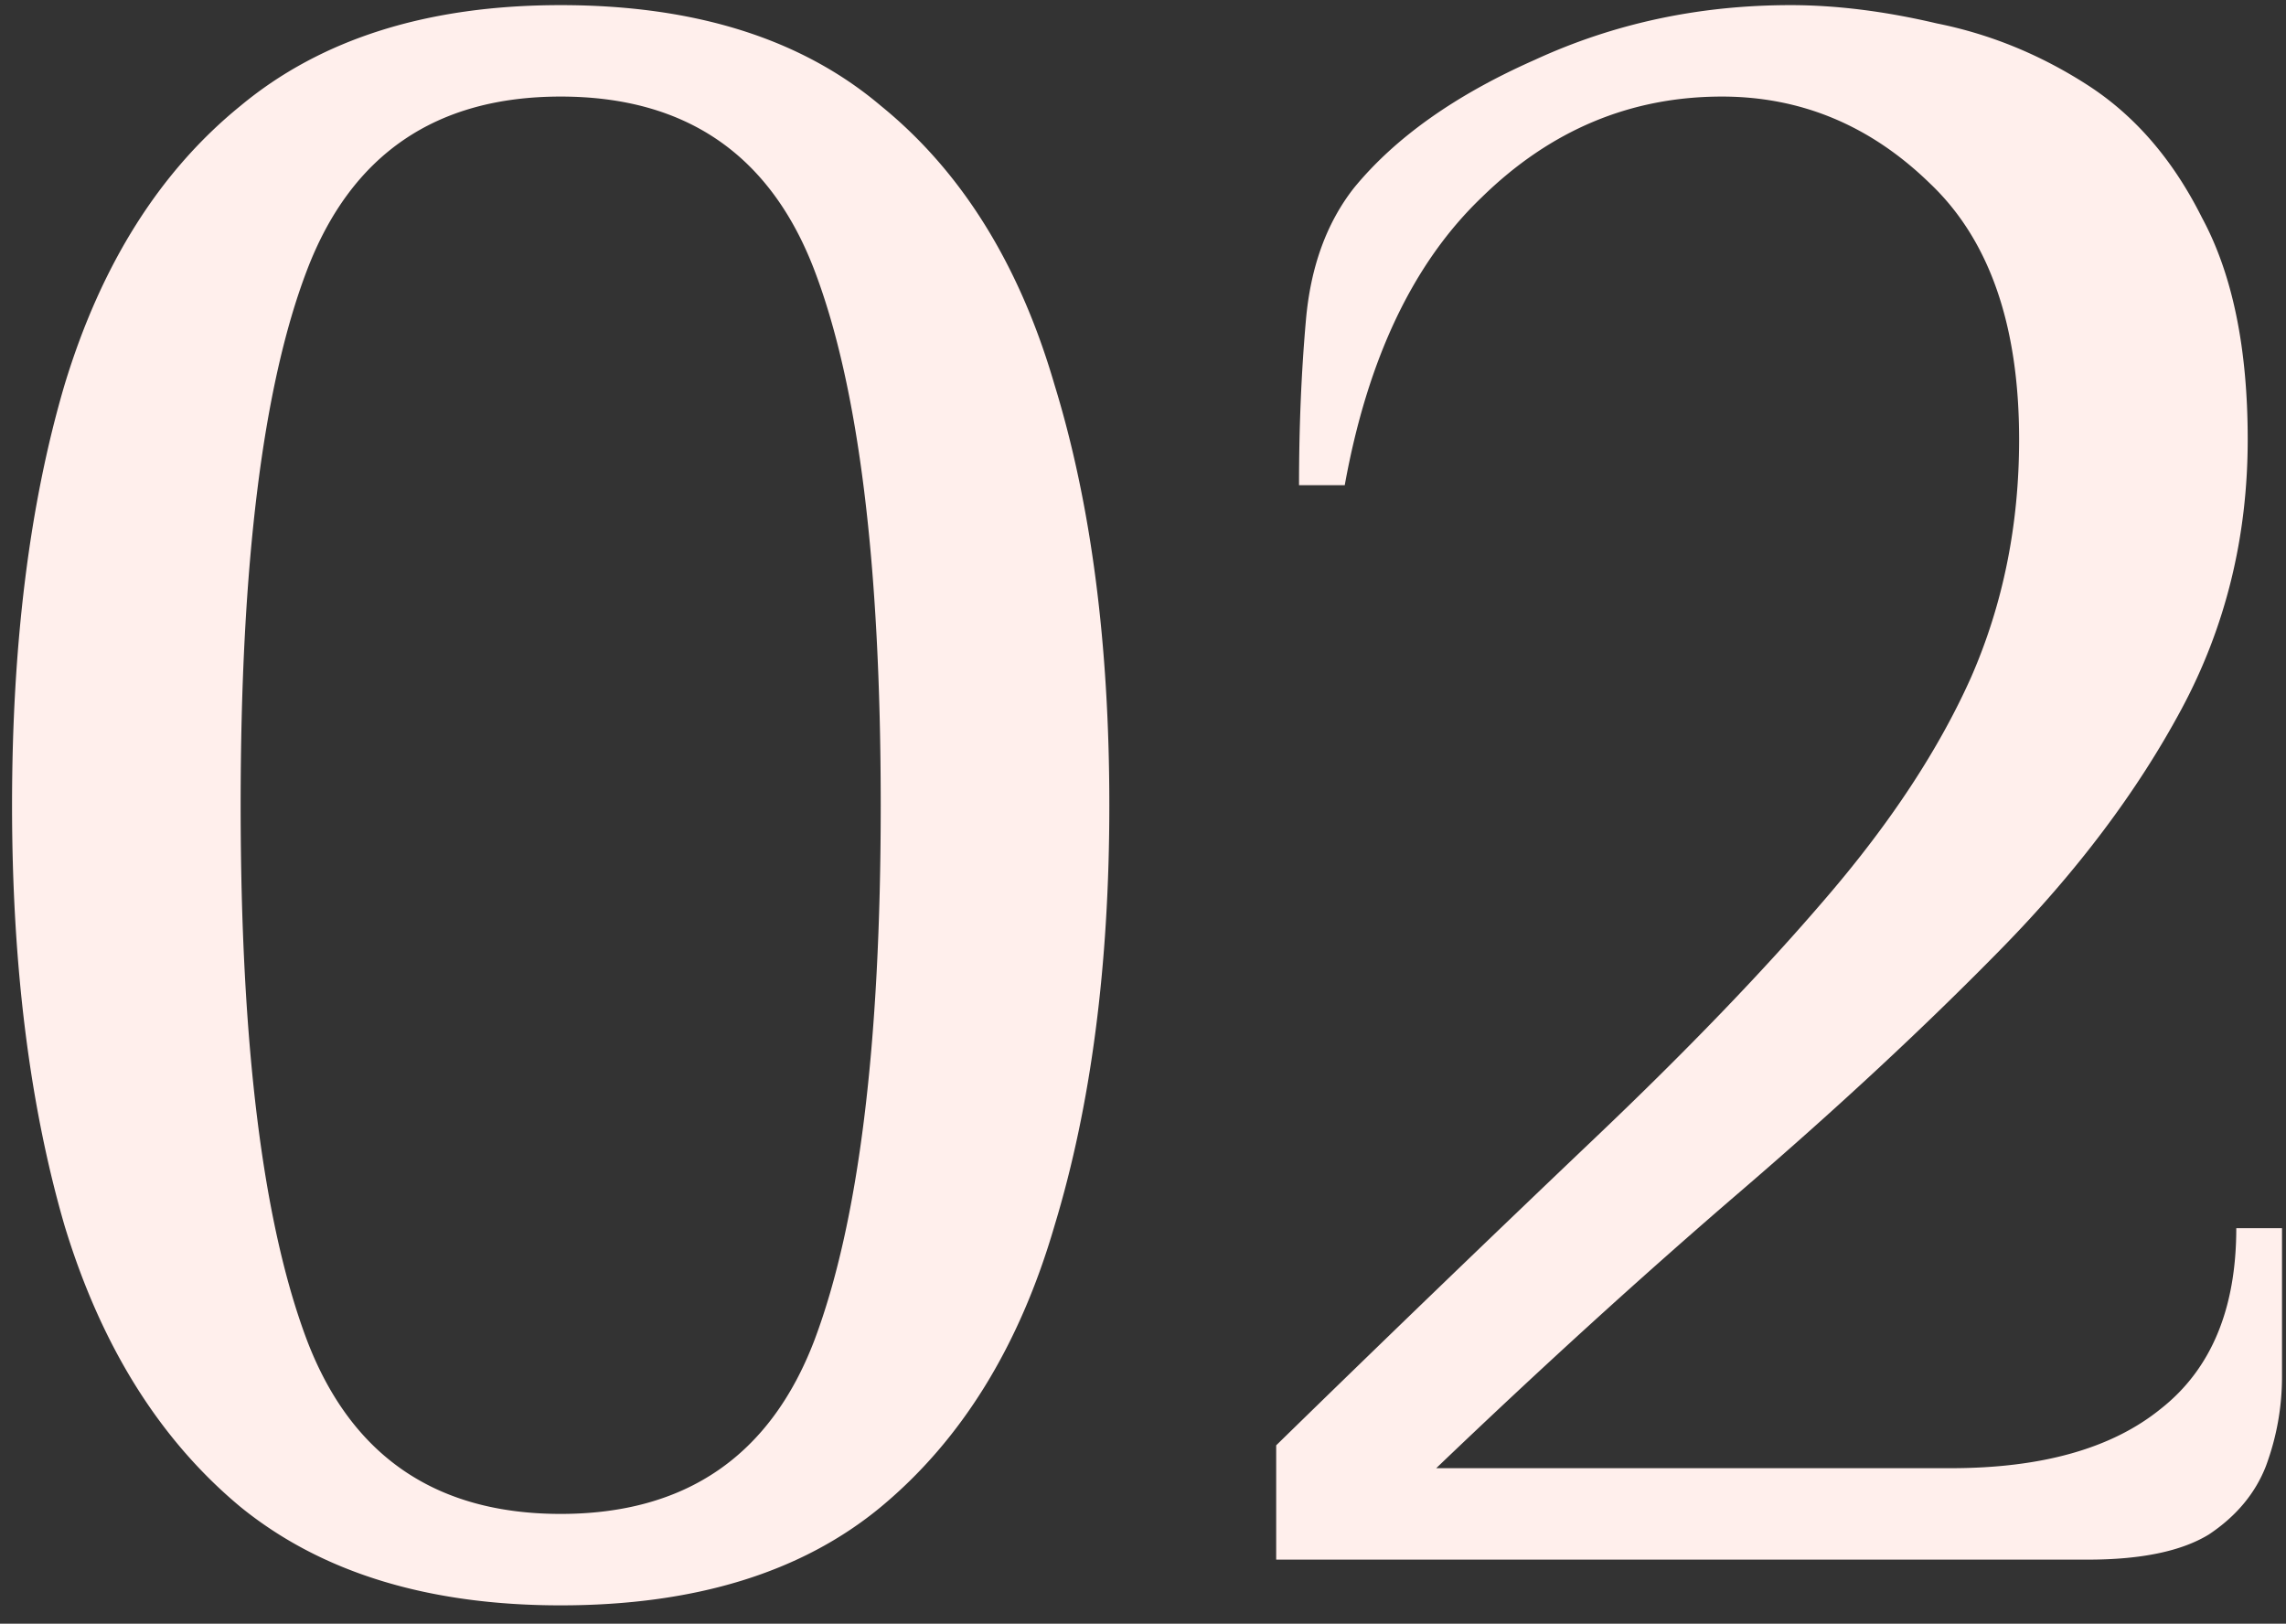
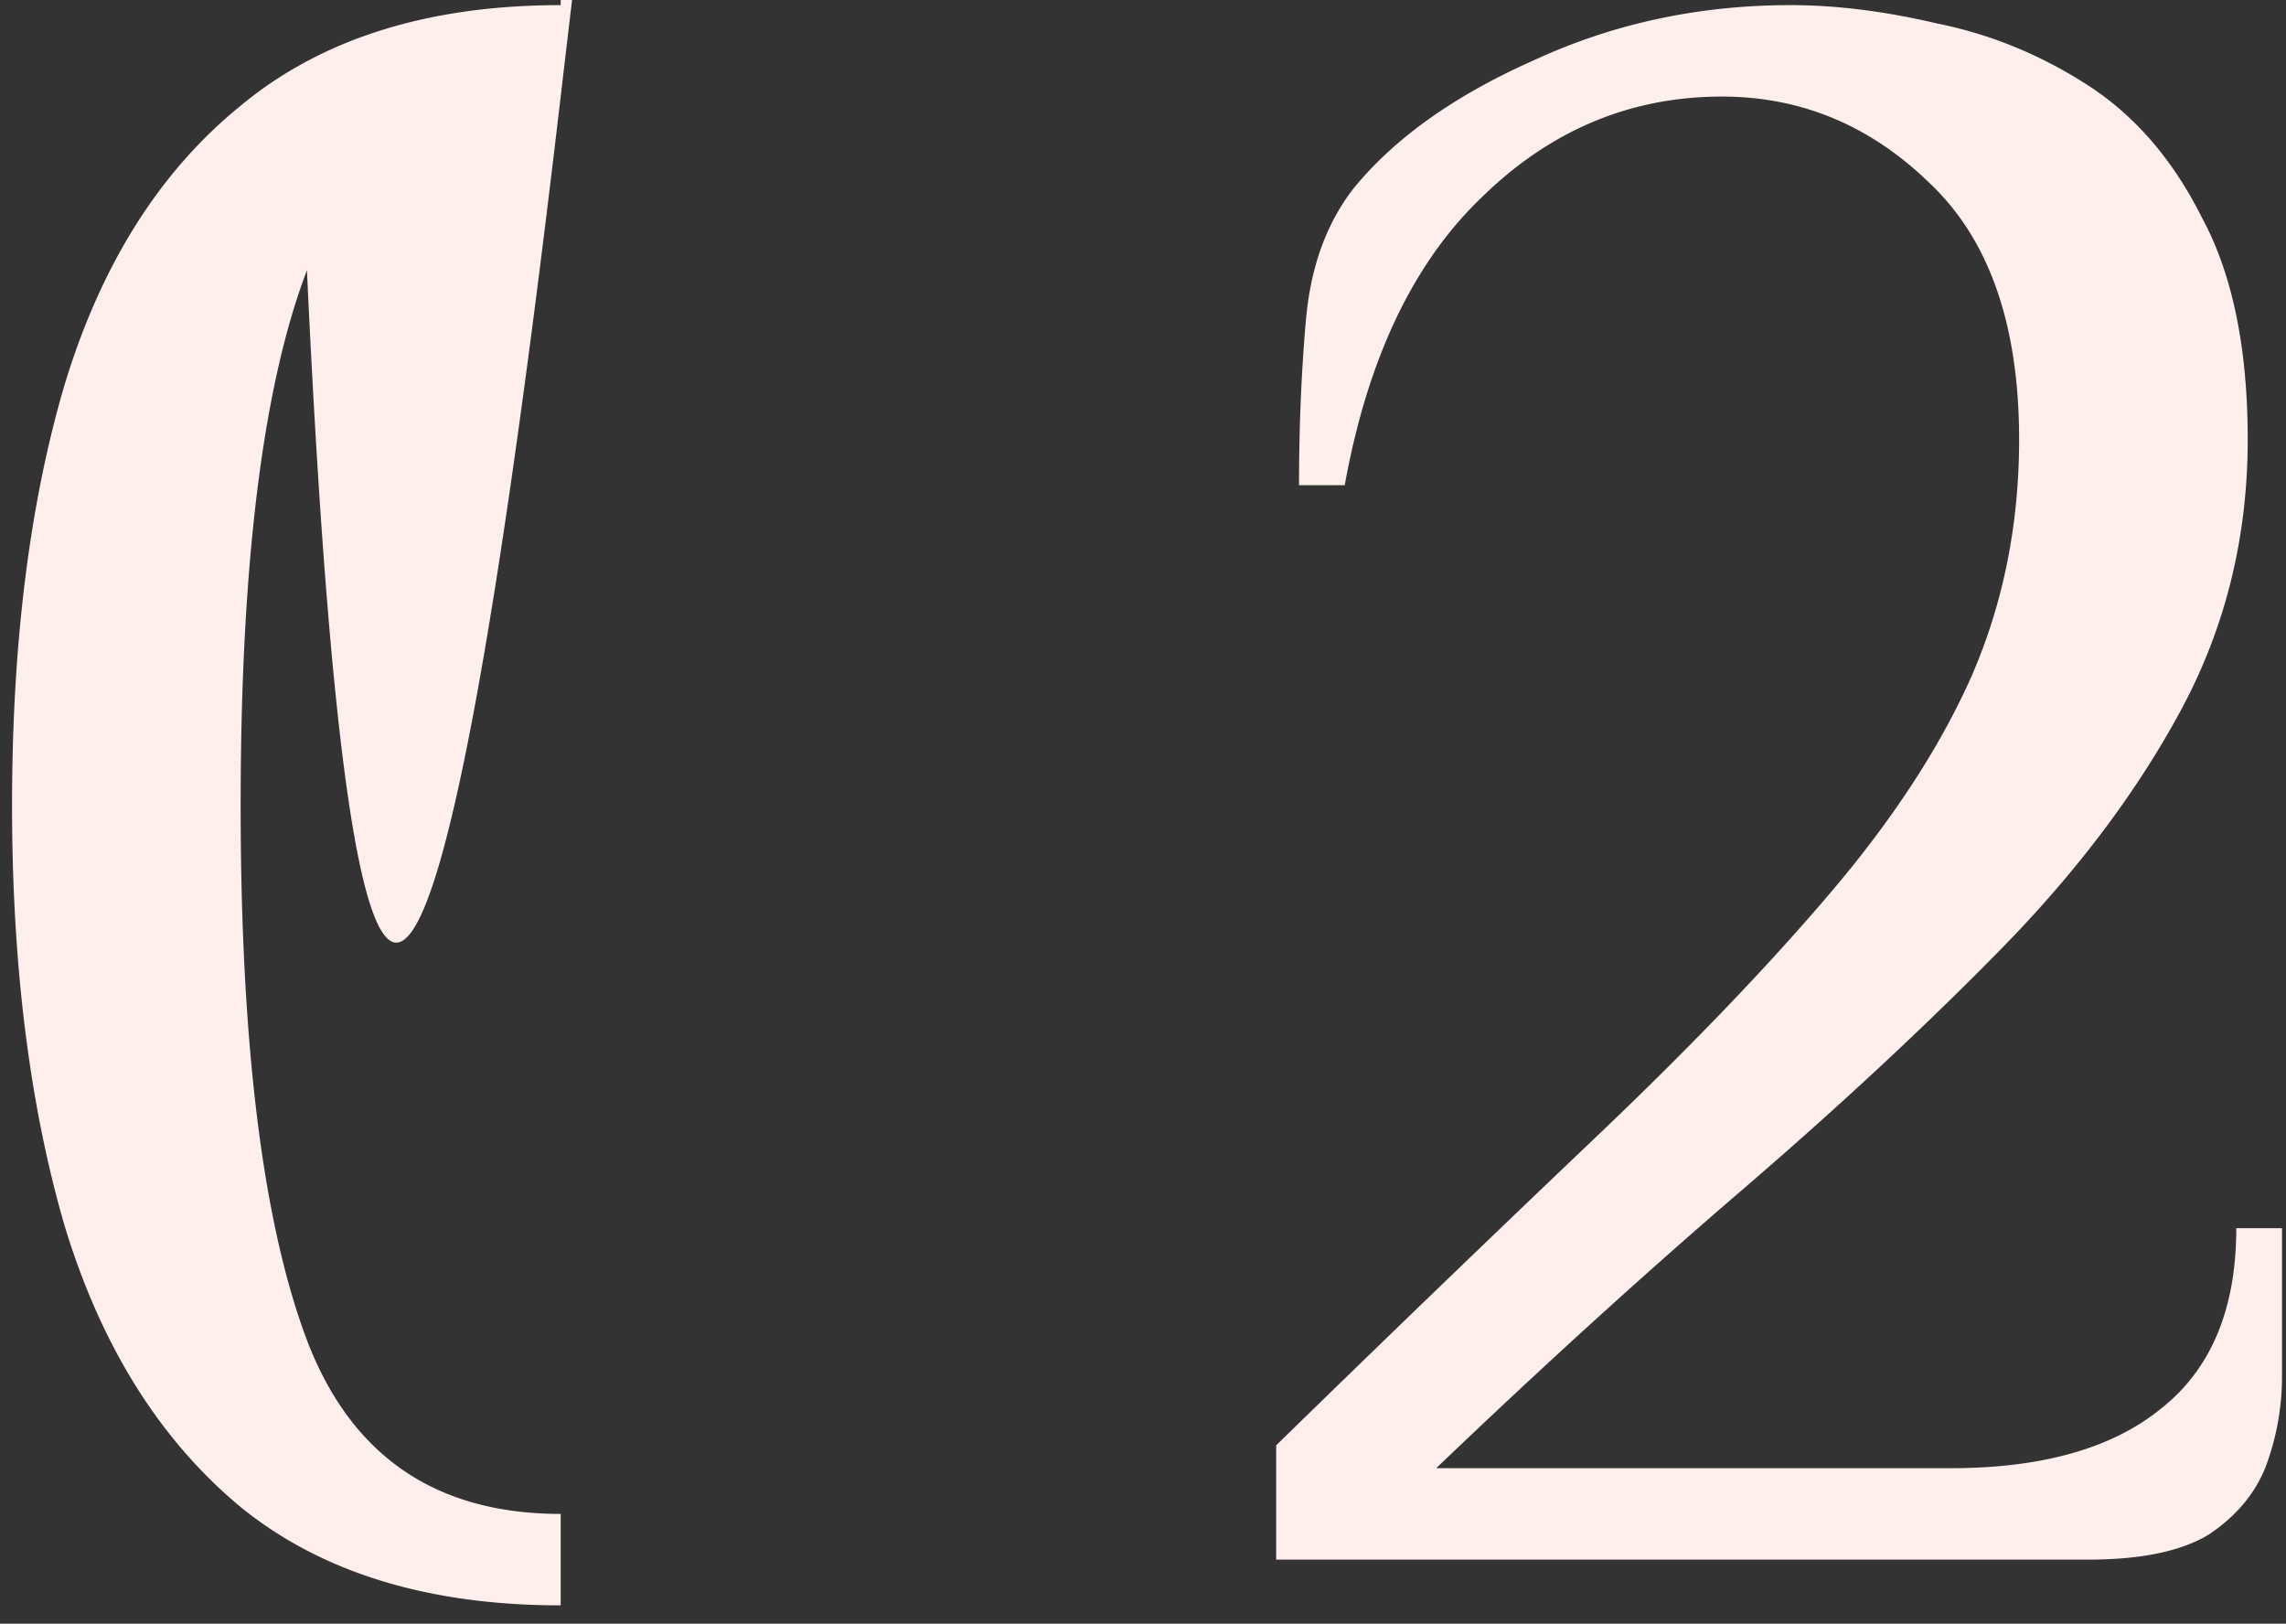
<svg xmlns="http://www.w3.org/2000/svg" width="107" height="76" fill="none">
  <rect width="100%" height="100%" fill="#333333" stroke="none" />
-   <path fill="#FFEFEC" d="M26.244 75.14q-9.31 0-14.98-4.601-5.67-4.709-8.239-13.161Q.565 48.925.564 37.69q0-11.342 2.461-19.688 2.568-8.453 8.239-13.054Q16.934.24 26.244.24q9.415 0 14.98 4.708 5.67 4.601 8.132 13.054 2.568 8.346 2.568 19.688 0 11.235-2.568 19.688-2.46 8.453-8.132 13.161-5.565 4.6-14.98 4.601m0-4.28q8.774 0 11.877-8.132 3.103-8.24 3.103-25.038 0-16.906-3.103-25.038T26.244 4.52t-11.877 8.132q-3.103 8.131-3.103 25.038 0 16.8 3.103 25.038 3.104 8.132 11.877 8.132M59.734 73v-5.35a1638 1638 0 0 1 14.872-14.338q6.528-6.206 10.914-11.342 4.494-5.243 6.741-10.272 2.247-5.136 2.247-11.128 0-8.025-4.173-11.984-4.173-4.065-9.737-4.066-6.42 0-11.235 4.708-4.815 4.6-6.42 13.482h-2.14q0-4.066.321-7.704.321-3.745 2.247-6.206 2.89-3.53 8.453-5.992Q77.388.24 83.808.24q3.21 0 6.848.856 3.746.75 7.062 2.889 3.318 2.14 5.35 6.206 2.14 3.96 2.14 10.379 0 6.848-3.103 12.626-3.102 5.778-8.453 11.235-5.349 5.457-12.198 11.342-6.848 5.885-14.23 12.947h24.074q6.42 0 9.844-2.782 3.531-2.782 3.531-8.453h2.14v6.955q0 2.14-.749 4.173-.749 1.926-2.675 3.21Q101.463 73 97.719 73z" />
+   <path fill="#FFEFEC" d="M26.244 75.14q-9.31 0-14.98-4.601-5.67-4.709-8.239-13.161Q.565 48.925.564 37.69q0-11.342 2.461-19.688 2.568-8.453 8.239-13.054Q16.934.24 26.244.24m0-4.28q8.774 0 11.877-8.132 3.103-8.24 3.103-25.038 0-16.906-3.103-25.038T26.244 4.52t-11.877 8.132q-3.103 8.131-3.103 25.038 0 16.8 3.103 25.038 3.104 8.132 11.877 8.132M59.734 73v-5.35a1638 1638 0 0 1 14.872-14.338q6.528-6.206 10.914-11.342 4.494-5.243 6.741-10.272 2.247-5.136 2.247-11.128 0-8.025-4.173-11.984-4.173-4.065-9.737-4.066-6.42 0-11.235 4.708-4.815 4.6-6.42 13.482h-2.14q0-4.066.321-7.704.321-3.745 2.247-6.206 2.89-3.53 8.453-5.992Q77.388.24 83.808.24q3.21 0 6.848.856 3.746.75 7.062 2.889 3.318 2.14 5.35 6.206 2.14 3.96 2.14 10.379 0 6.848-3.103 12.626-3.102 5.778-8.453 11.235-5.349 5.457-12.198 11.342-6.848 5.885-14.23 12.947h24.074q6.42 0 9.844-2.782 3.531-2.782 3.531-8.453h2.14v6.955q0 2.14-.749 4.173-.749 1.926-2.675 3.21Q101.463 73 97.719 73z" />
</svg>